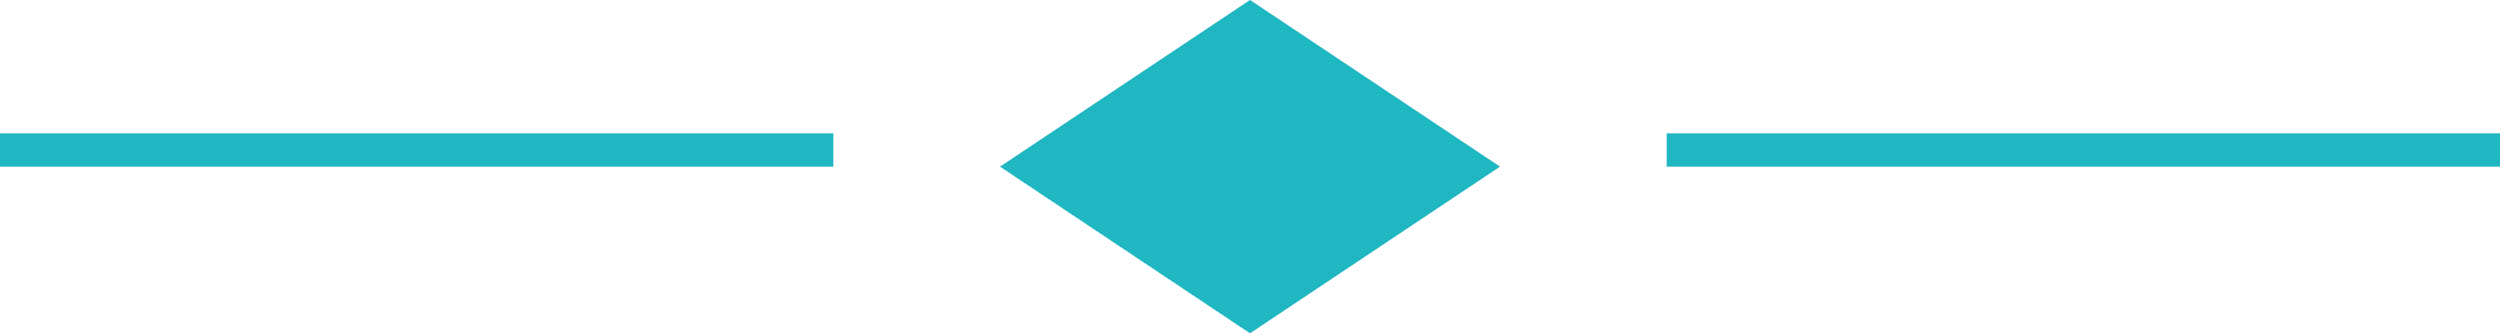
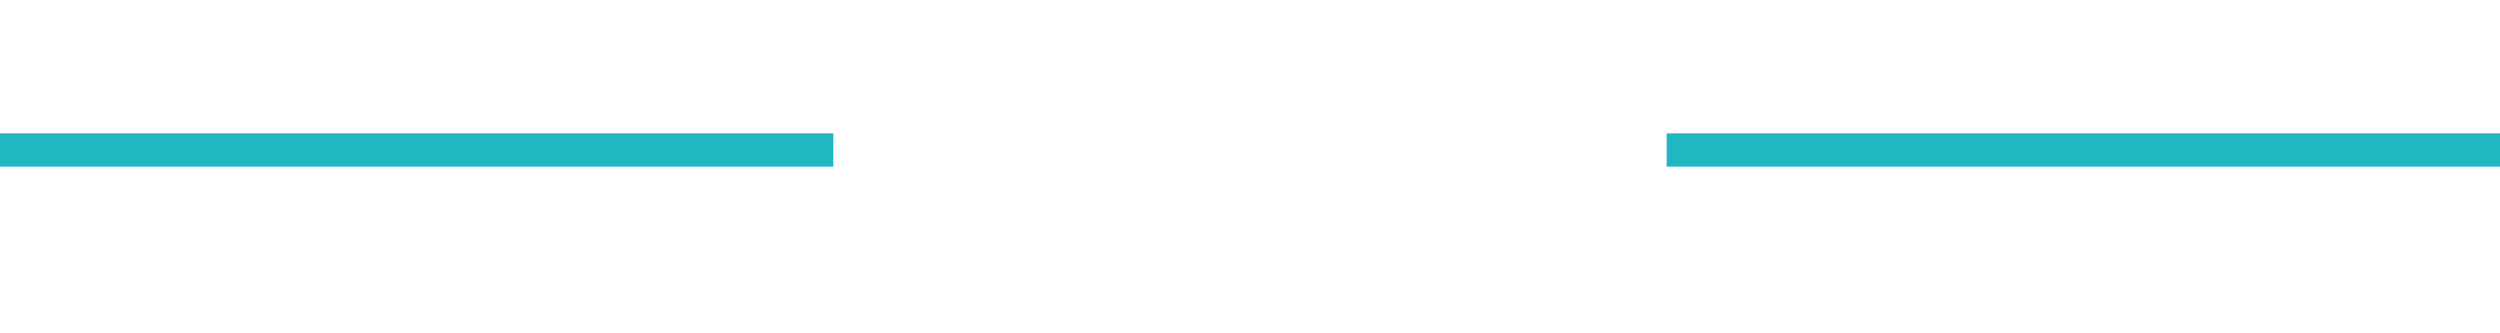
<svg xmlns="http://www.w3.org/2000/svg" width="75" height="10" viewBox="0 0 75 10" fill="none">
  <rect x="50" y="4" width="25" height="1" fill="#1FB7C1" />
  <rect y="4" width="25" height="1" fill="#1FB7C1" />
-   <path d="M37.5 0L30 5L37.5 10L45 5L37.5 0Z" fill="#1FB7C1" />
</svg>